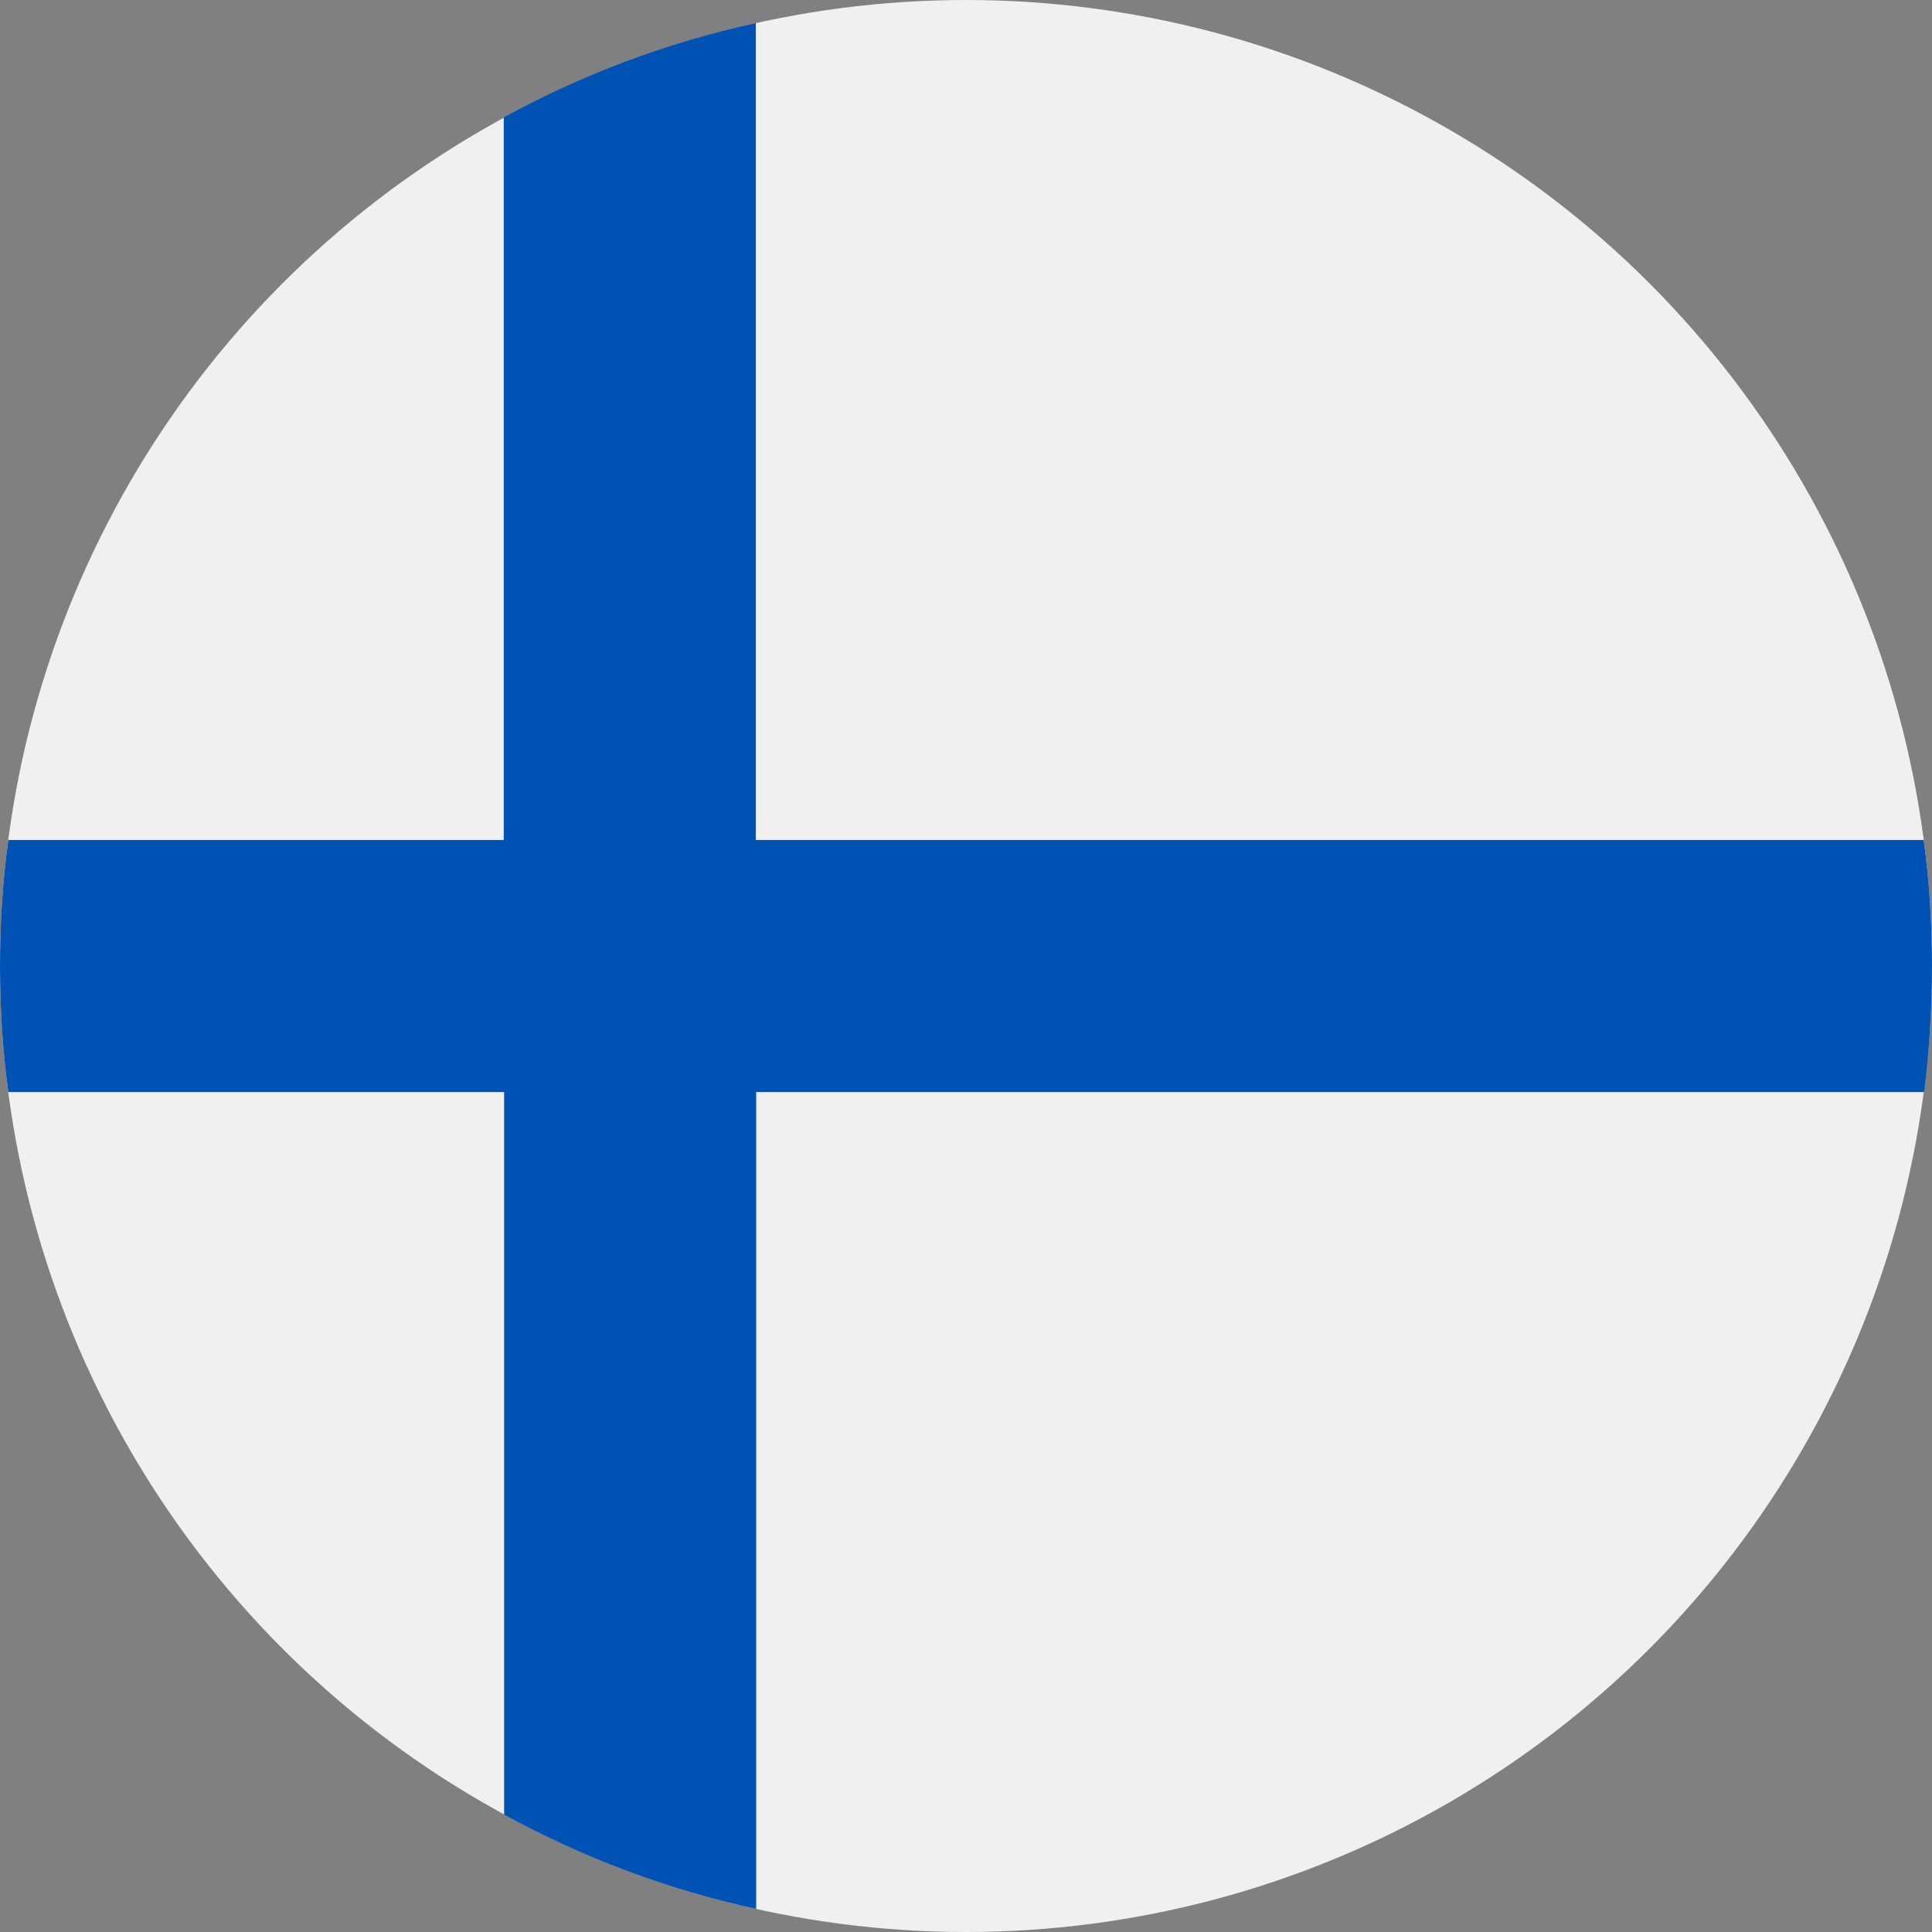
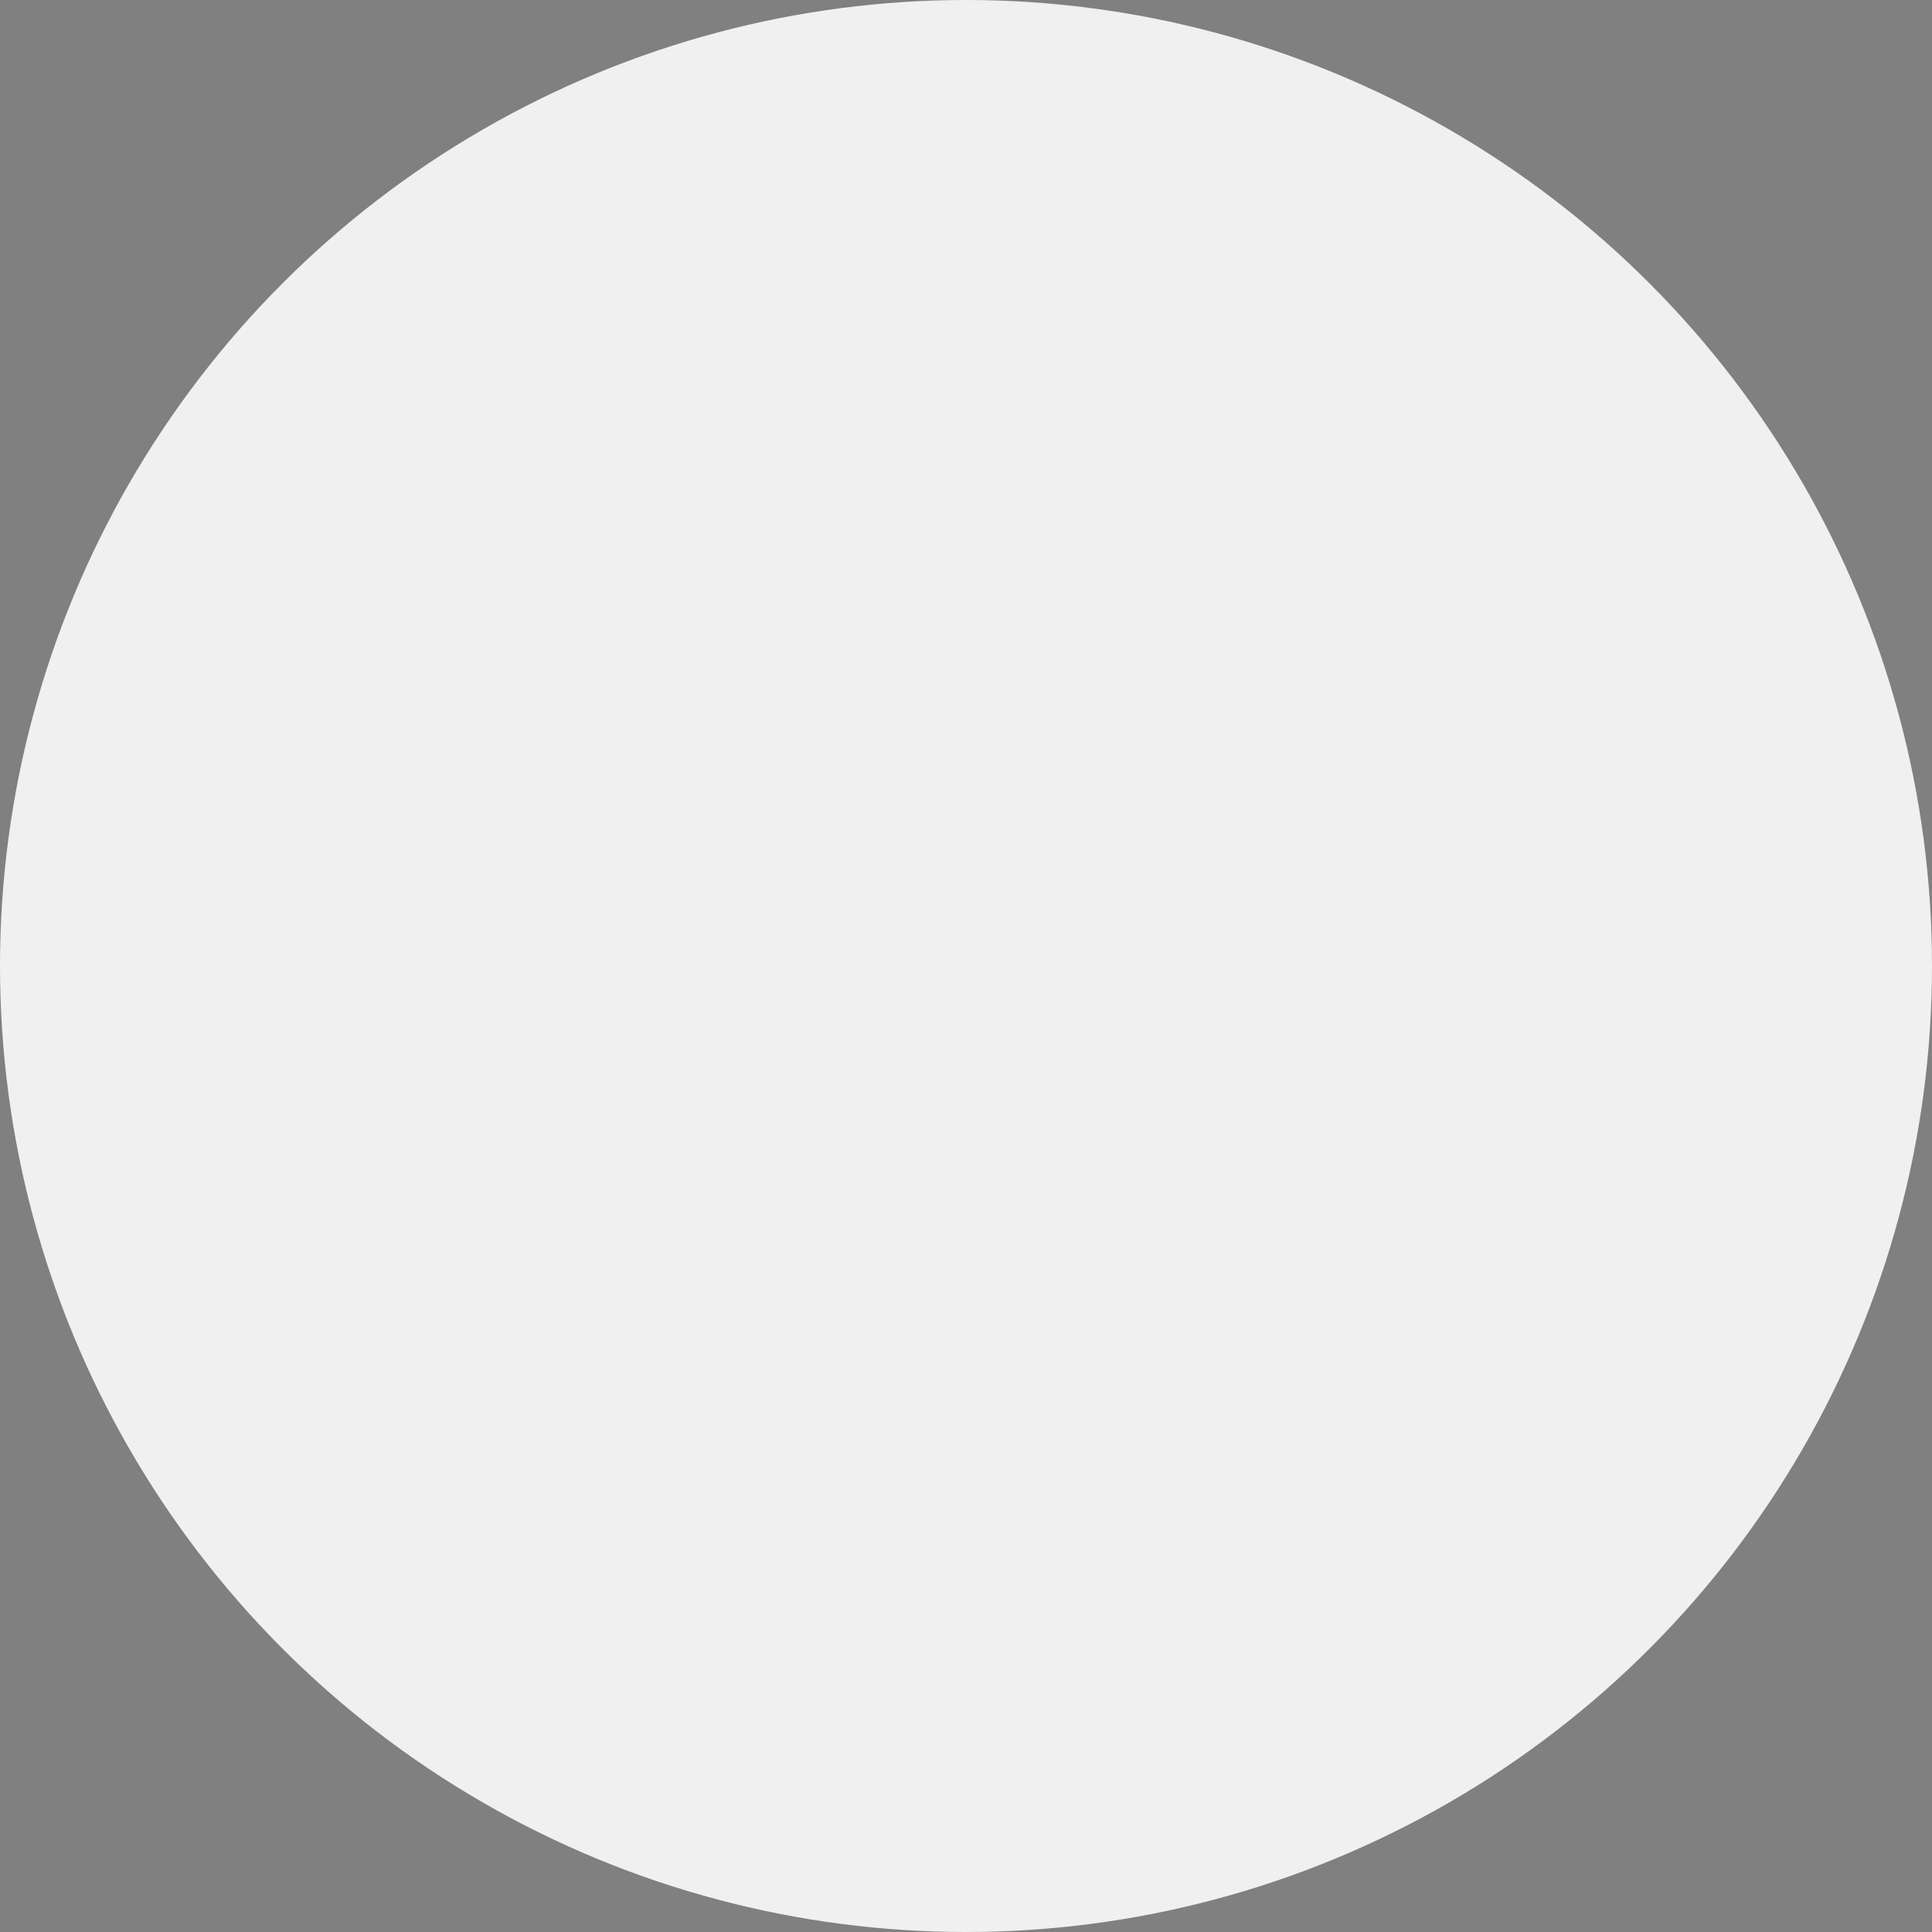
<svg xmlns="http://www.w3.org/2000/svg" viewBox="0 0 512 512">
  <rect x="0" y="0" width="512" height="512" fill="#808080" stroke="none" />
  <circle cx="256" cy="256" r="256" fill="#F0F0F0" />
-   <path d="M509.8 222.6H200.3h0V6.1c-23.7 5.2-46.1 13.7-66.8 25v191.5 0H2.2C0.7 233.5 0 244.7 0 256s0.7 22.5 2.2 33.4h131.4 0v191.5c20.7 11.3 43.1 19.8 66.8 25V289.4v0h309.5C511.3 278.5 512 267.3 512 256S511.3 233.5 509.8 222.6z" fill="#0052B4" />
</svg>